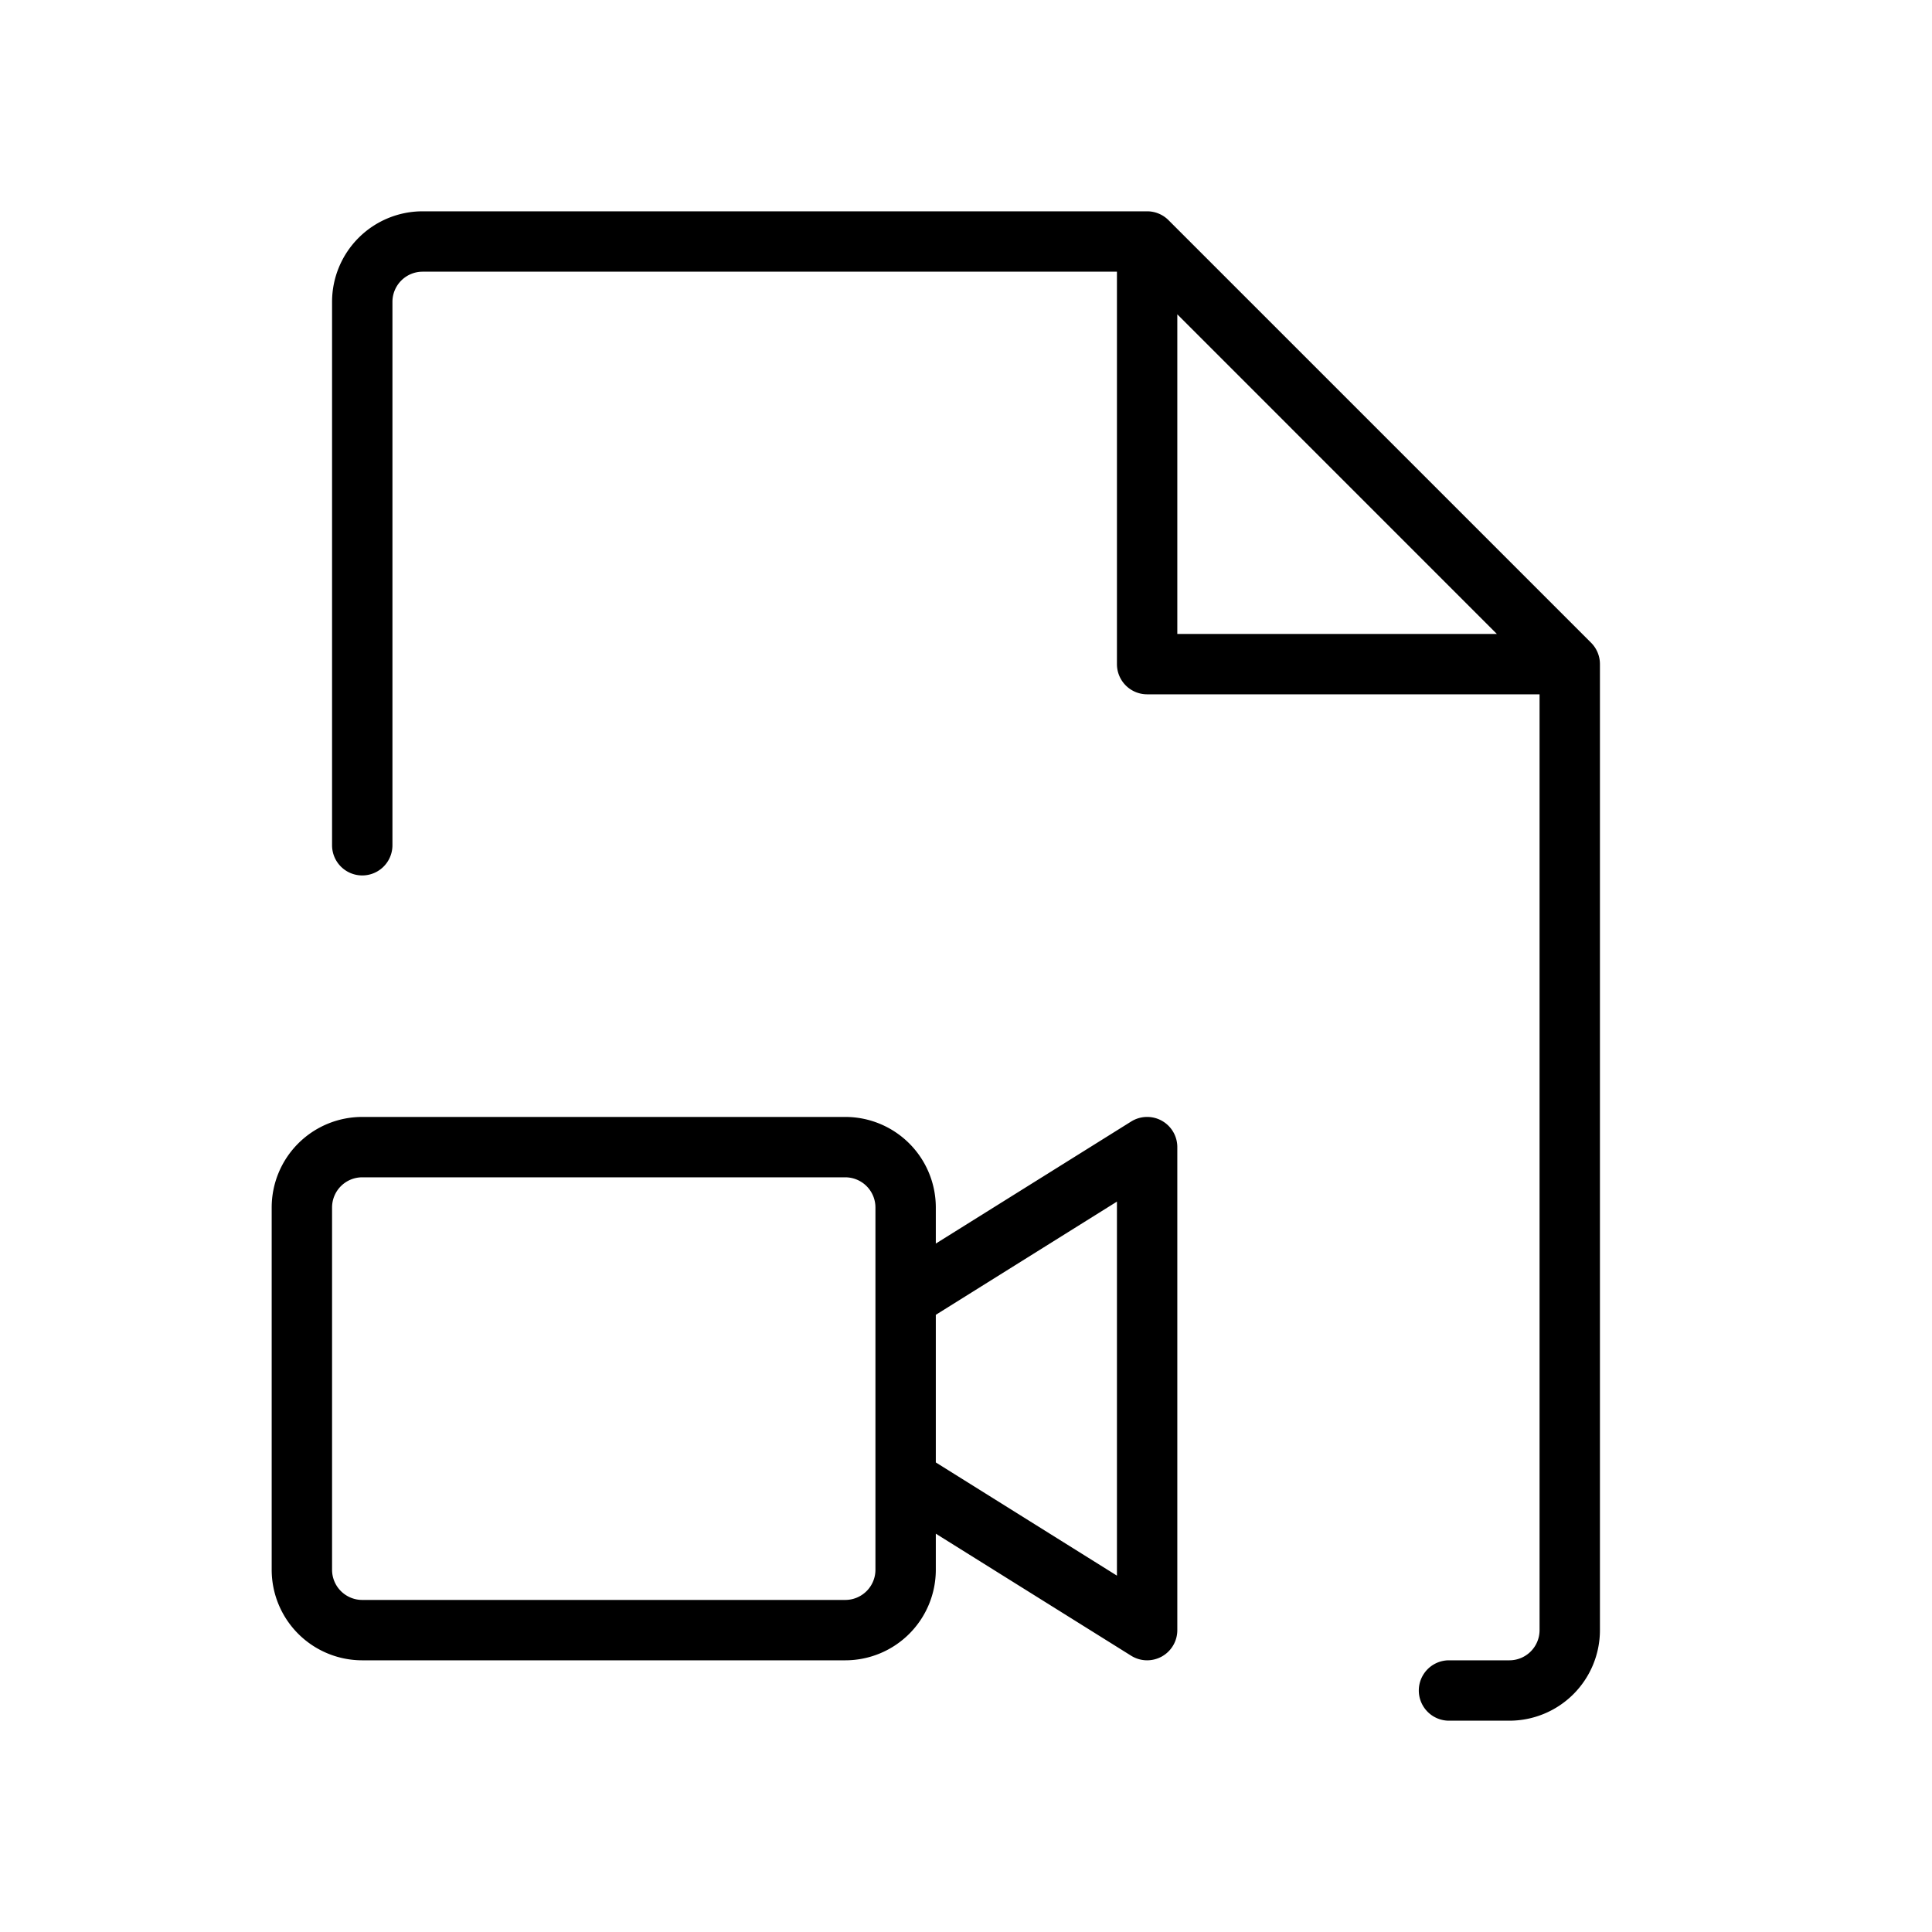
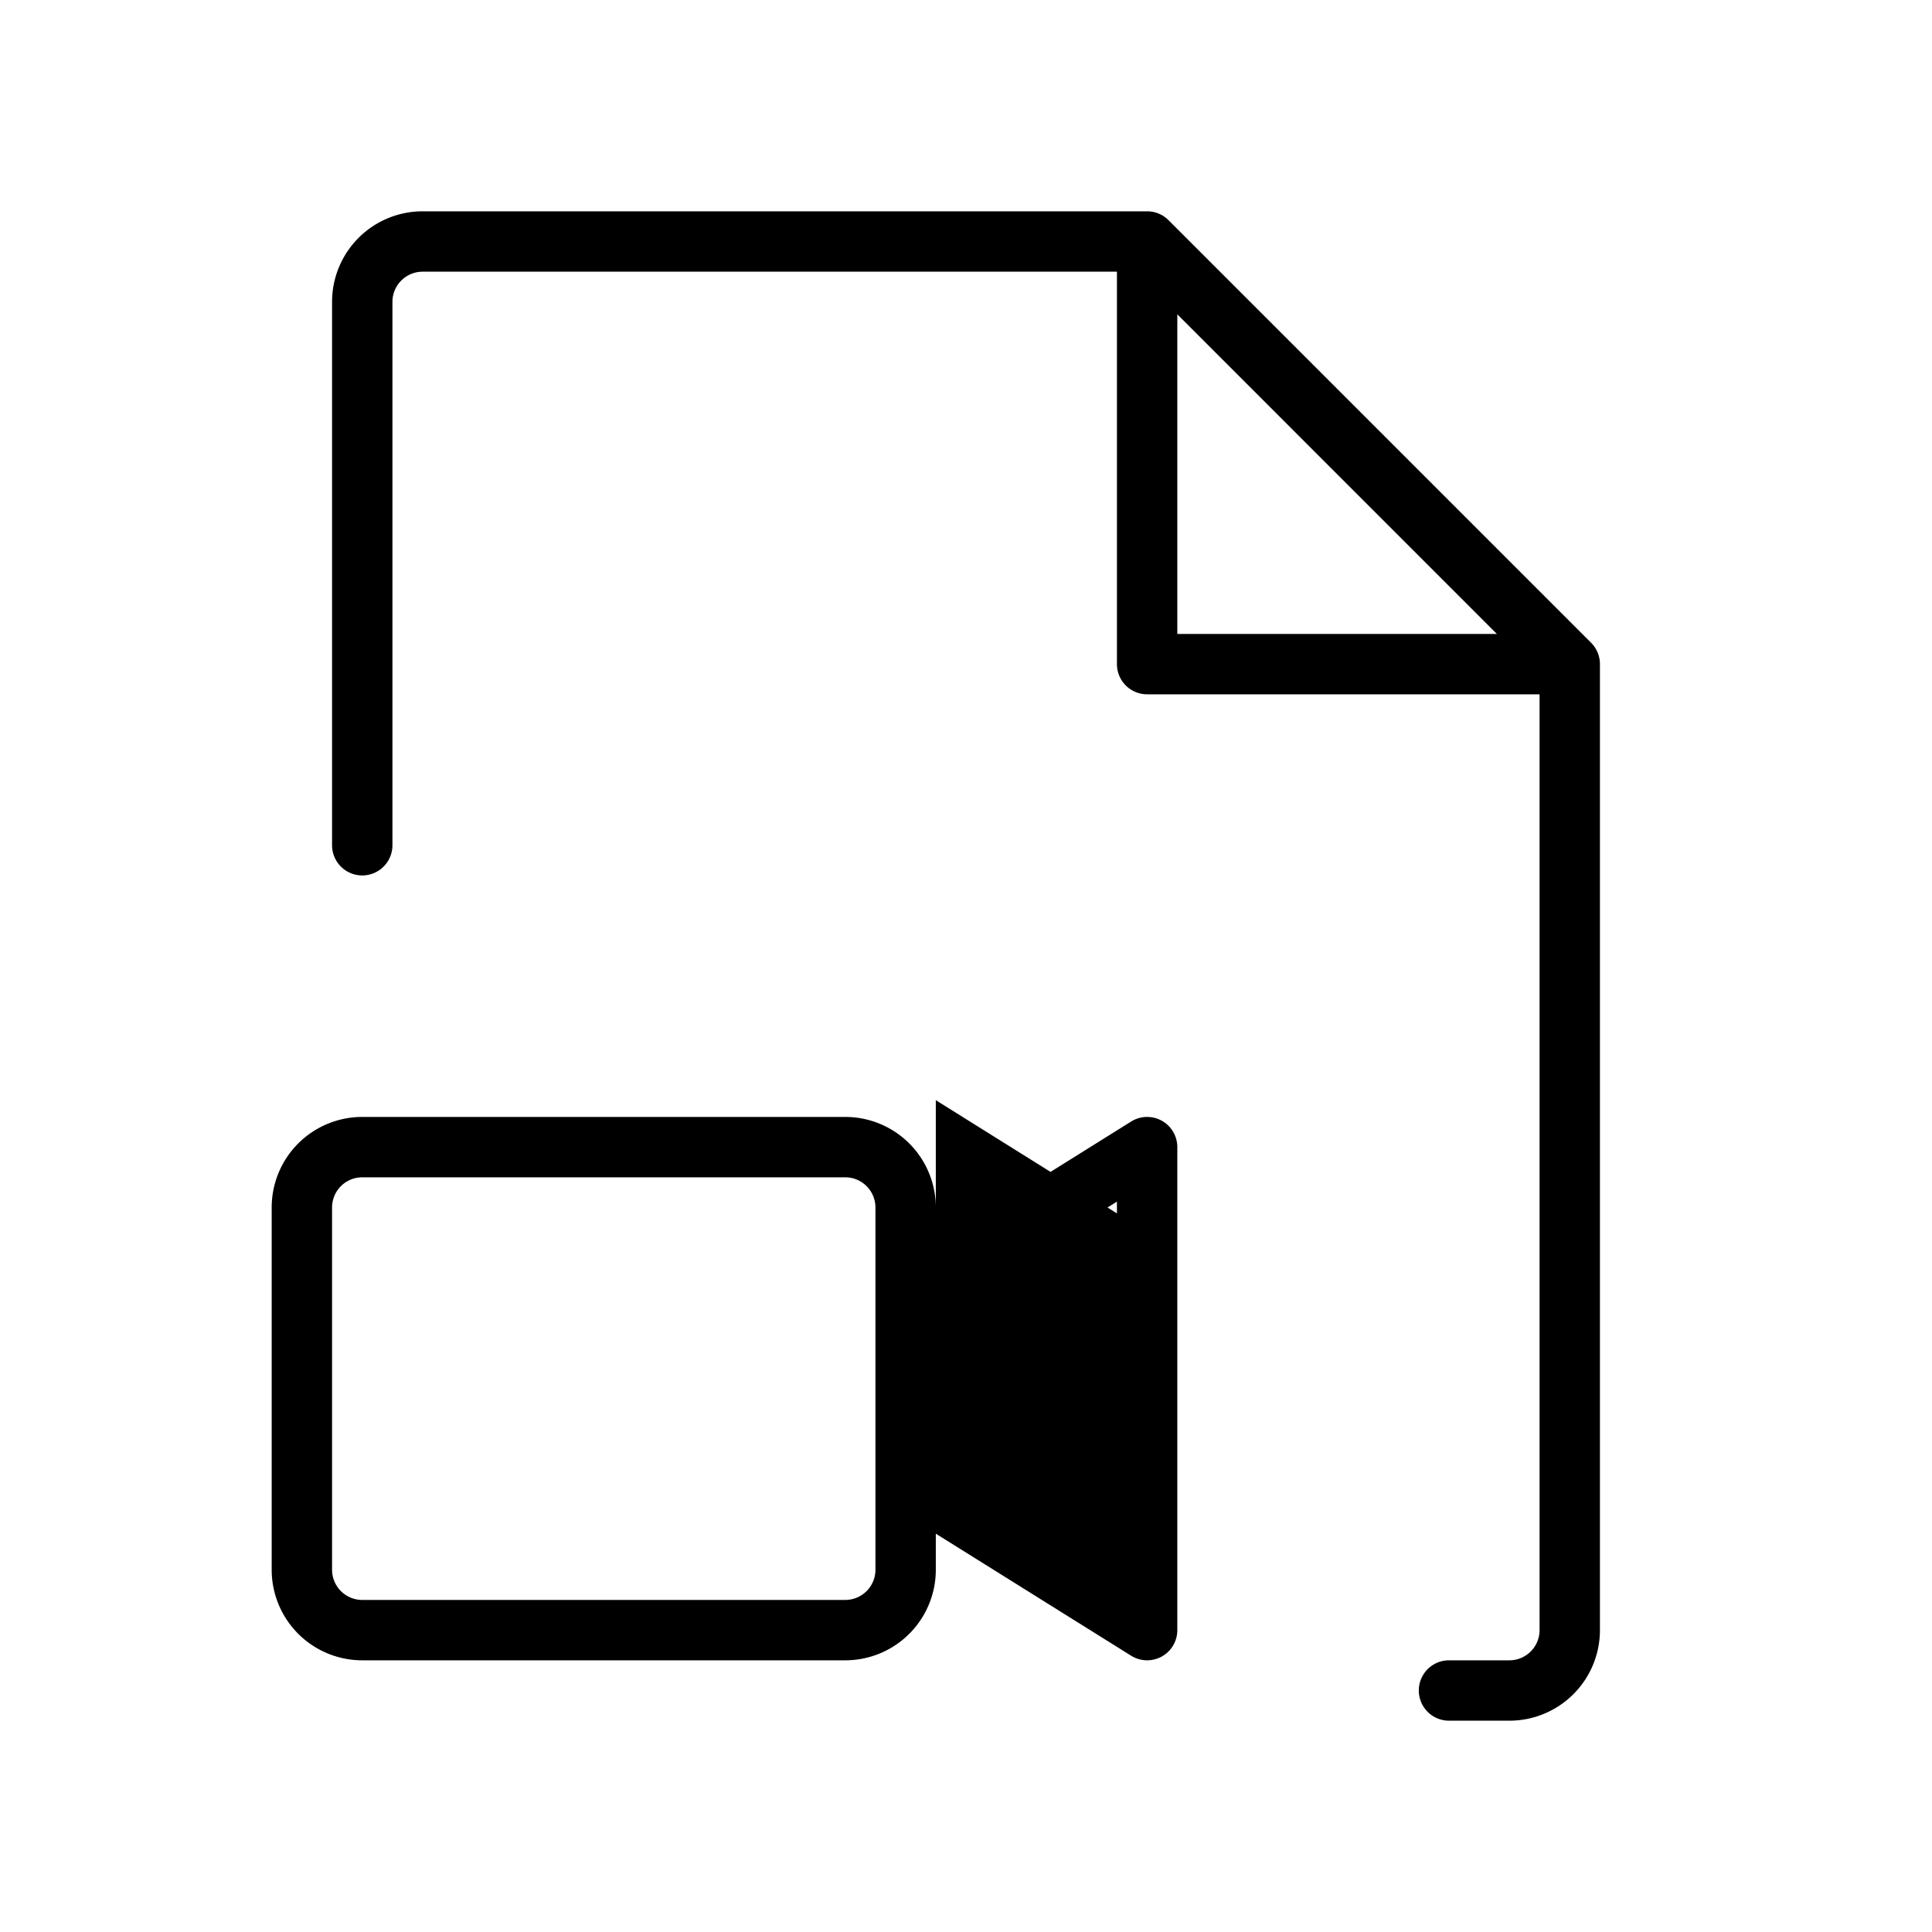
<svg xmlns="http://www.w3.org/2000/svg" viewBox="0 0 256 256" fill="currentColor">
-   <path d="M210.83,85.17l-56-56A4,4,0,0,0,152,28H56A12,12,0,0,0,44,40v72a4,4,0,0,0,8,0V40a4,4,0,0,1,4-4h92V88a4,4,0,0,0,4,4h52V216a4,4,0,0,1-4,4h-8a4,4,0,0,0,0,8h8a12,12,0,0,0,12-12V88A4,4,0,0,0,210.83,85.17ZM156,41.65,198.34,84H156ZM153.94,148.5a4,4,0,0,0-4.06.11L124,164.78V160a12,12,0,0,0-12-12H48a12,12,0,0,0-12,12v48a12,12,0,0,0,12,12h64a12,12,0,0,0,12-12v-4.78l25.88,16.17A4,4,0,0,0,152,220a4.06,4.06,0,0,0,1.94-.5A4,4,0,0,0,156,216V152A4,4,0,0,0,153.94,148.5ZM116,208a4,4,0,0,1-4,4H48a4,4,0,0,1-4-4V160a4,4,0,0,1,4-4h64a4,4,0,0,1,4,4Zm32,.78-24-15V174.22l24-15Z" />
+   <path d="M210.83,85.17l-56-56A4,4,0,0,0,152,28H56A12,12,0,0,0,44,40v72a4,4,0,0,0,8,0V40a4,4,0,0,1,4-4h92V88a4,4,0,0,0,4,4h52V216a4,4,0,0,1-4,4h-8a4,4,0,0,0,0,8h8a12,12,0,0,0,12-12V88A4,4,0,0,0,210.83,85.17ZM156,41.65,198.34,84H156ZM153.94,148.5a4,4,0,0,0-4.06.11L124,164.78V160a12,12,0,0,0-12-12H48a12,12,0,0,0-12,12v48a12,12,0,0,0,12,12h64a12,12,0,0,0,12-12v-4.78l25.88,16.17A4,4,0,0,0,152,220a4.06,4.06,0,0,0,1.94-.5A4,4,0,0,0,156,216V152A4,4,0,0,0,153.94,148.5ZM116,208a4,4,0,0,1-4,4H48a4,4,0,0,1-4-4V160a4,4,0,0,1,4-4h64a4,4,0,0,1,4,4m32,.78-24-15V174.22l24-15Z" />
</svg>